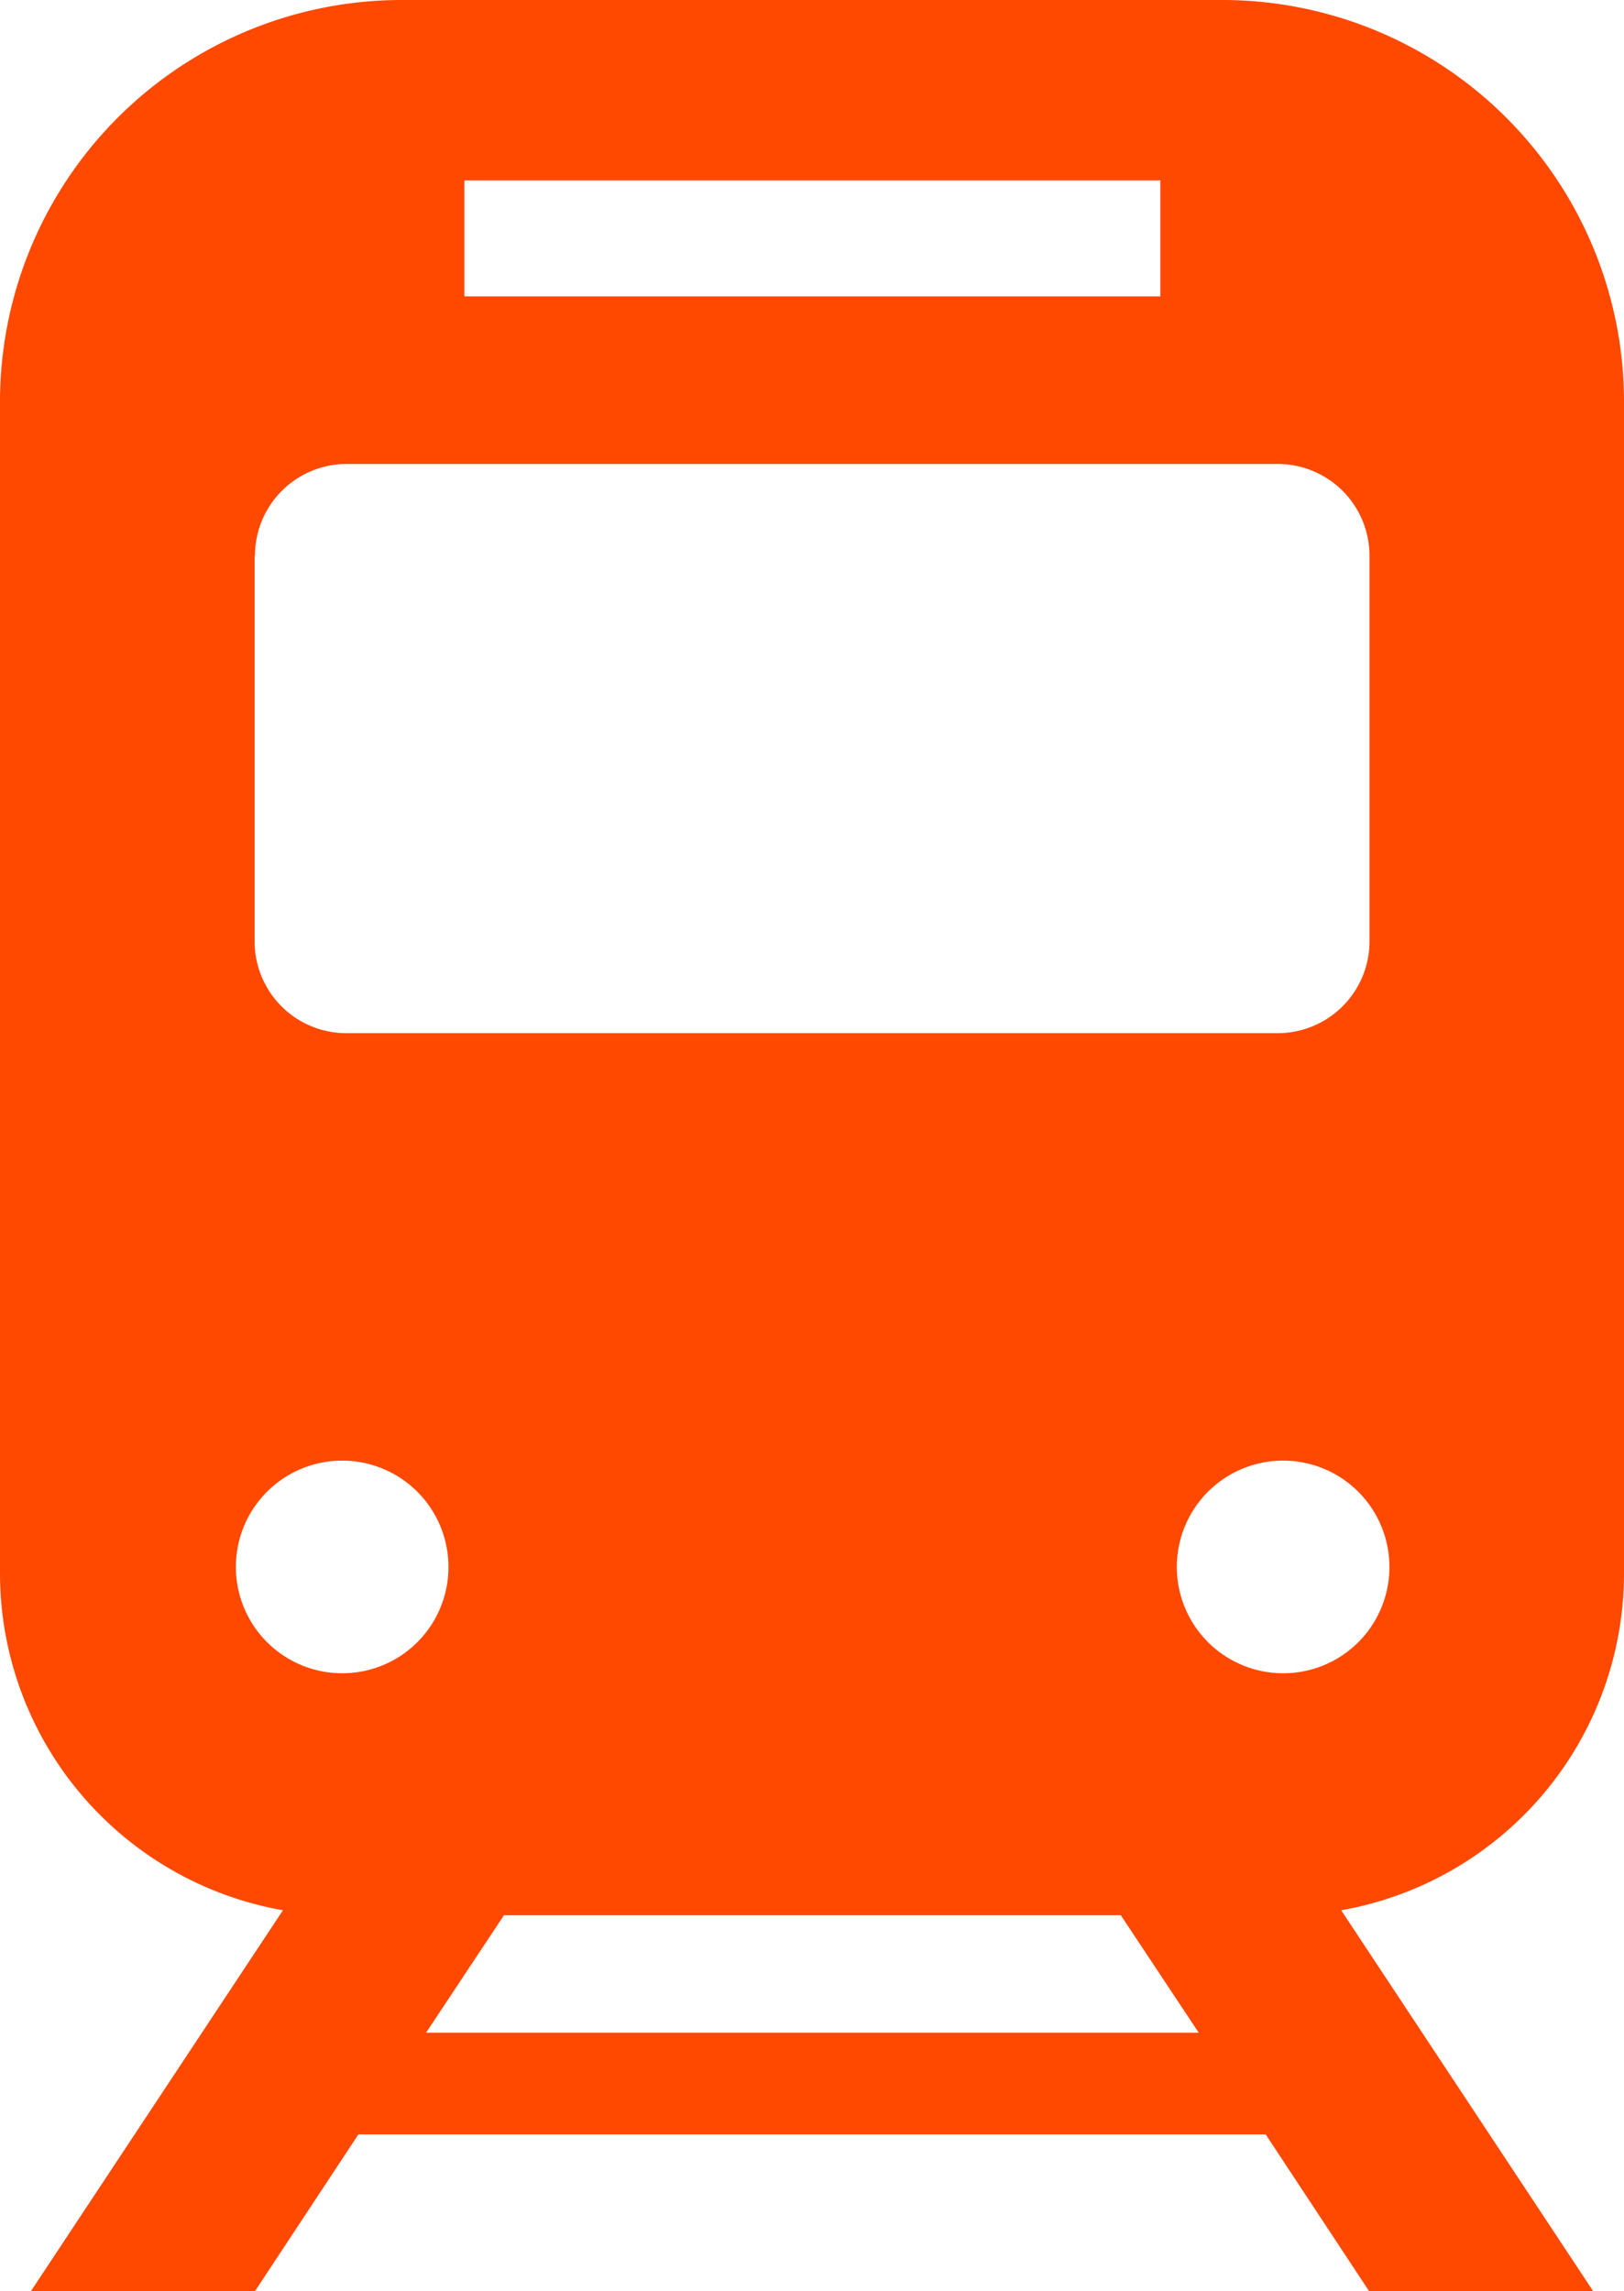
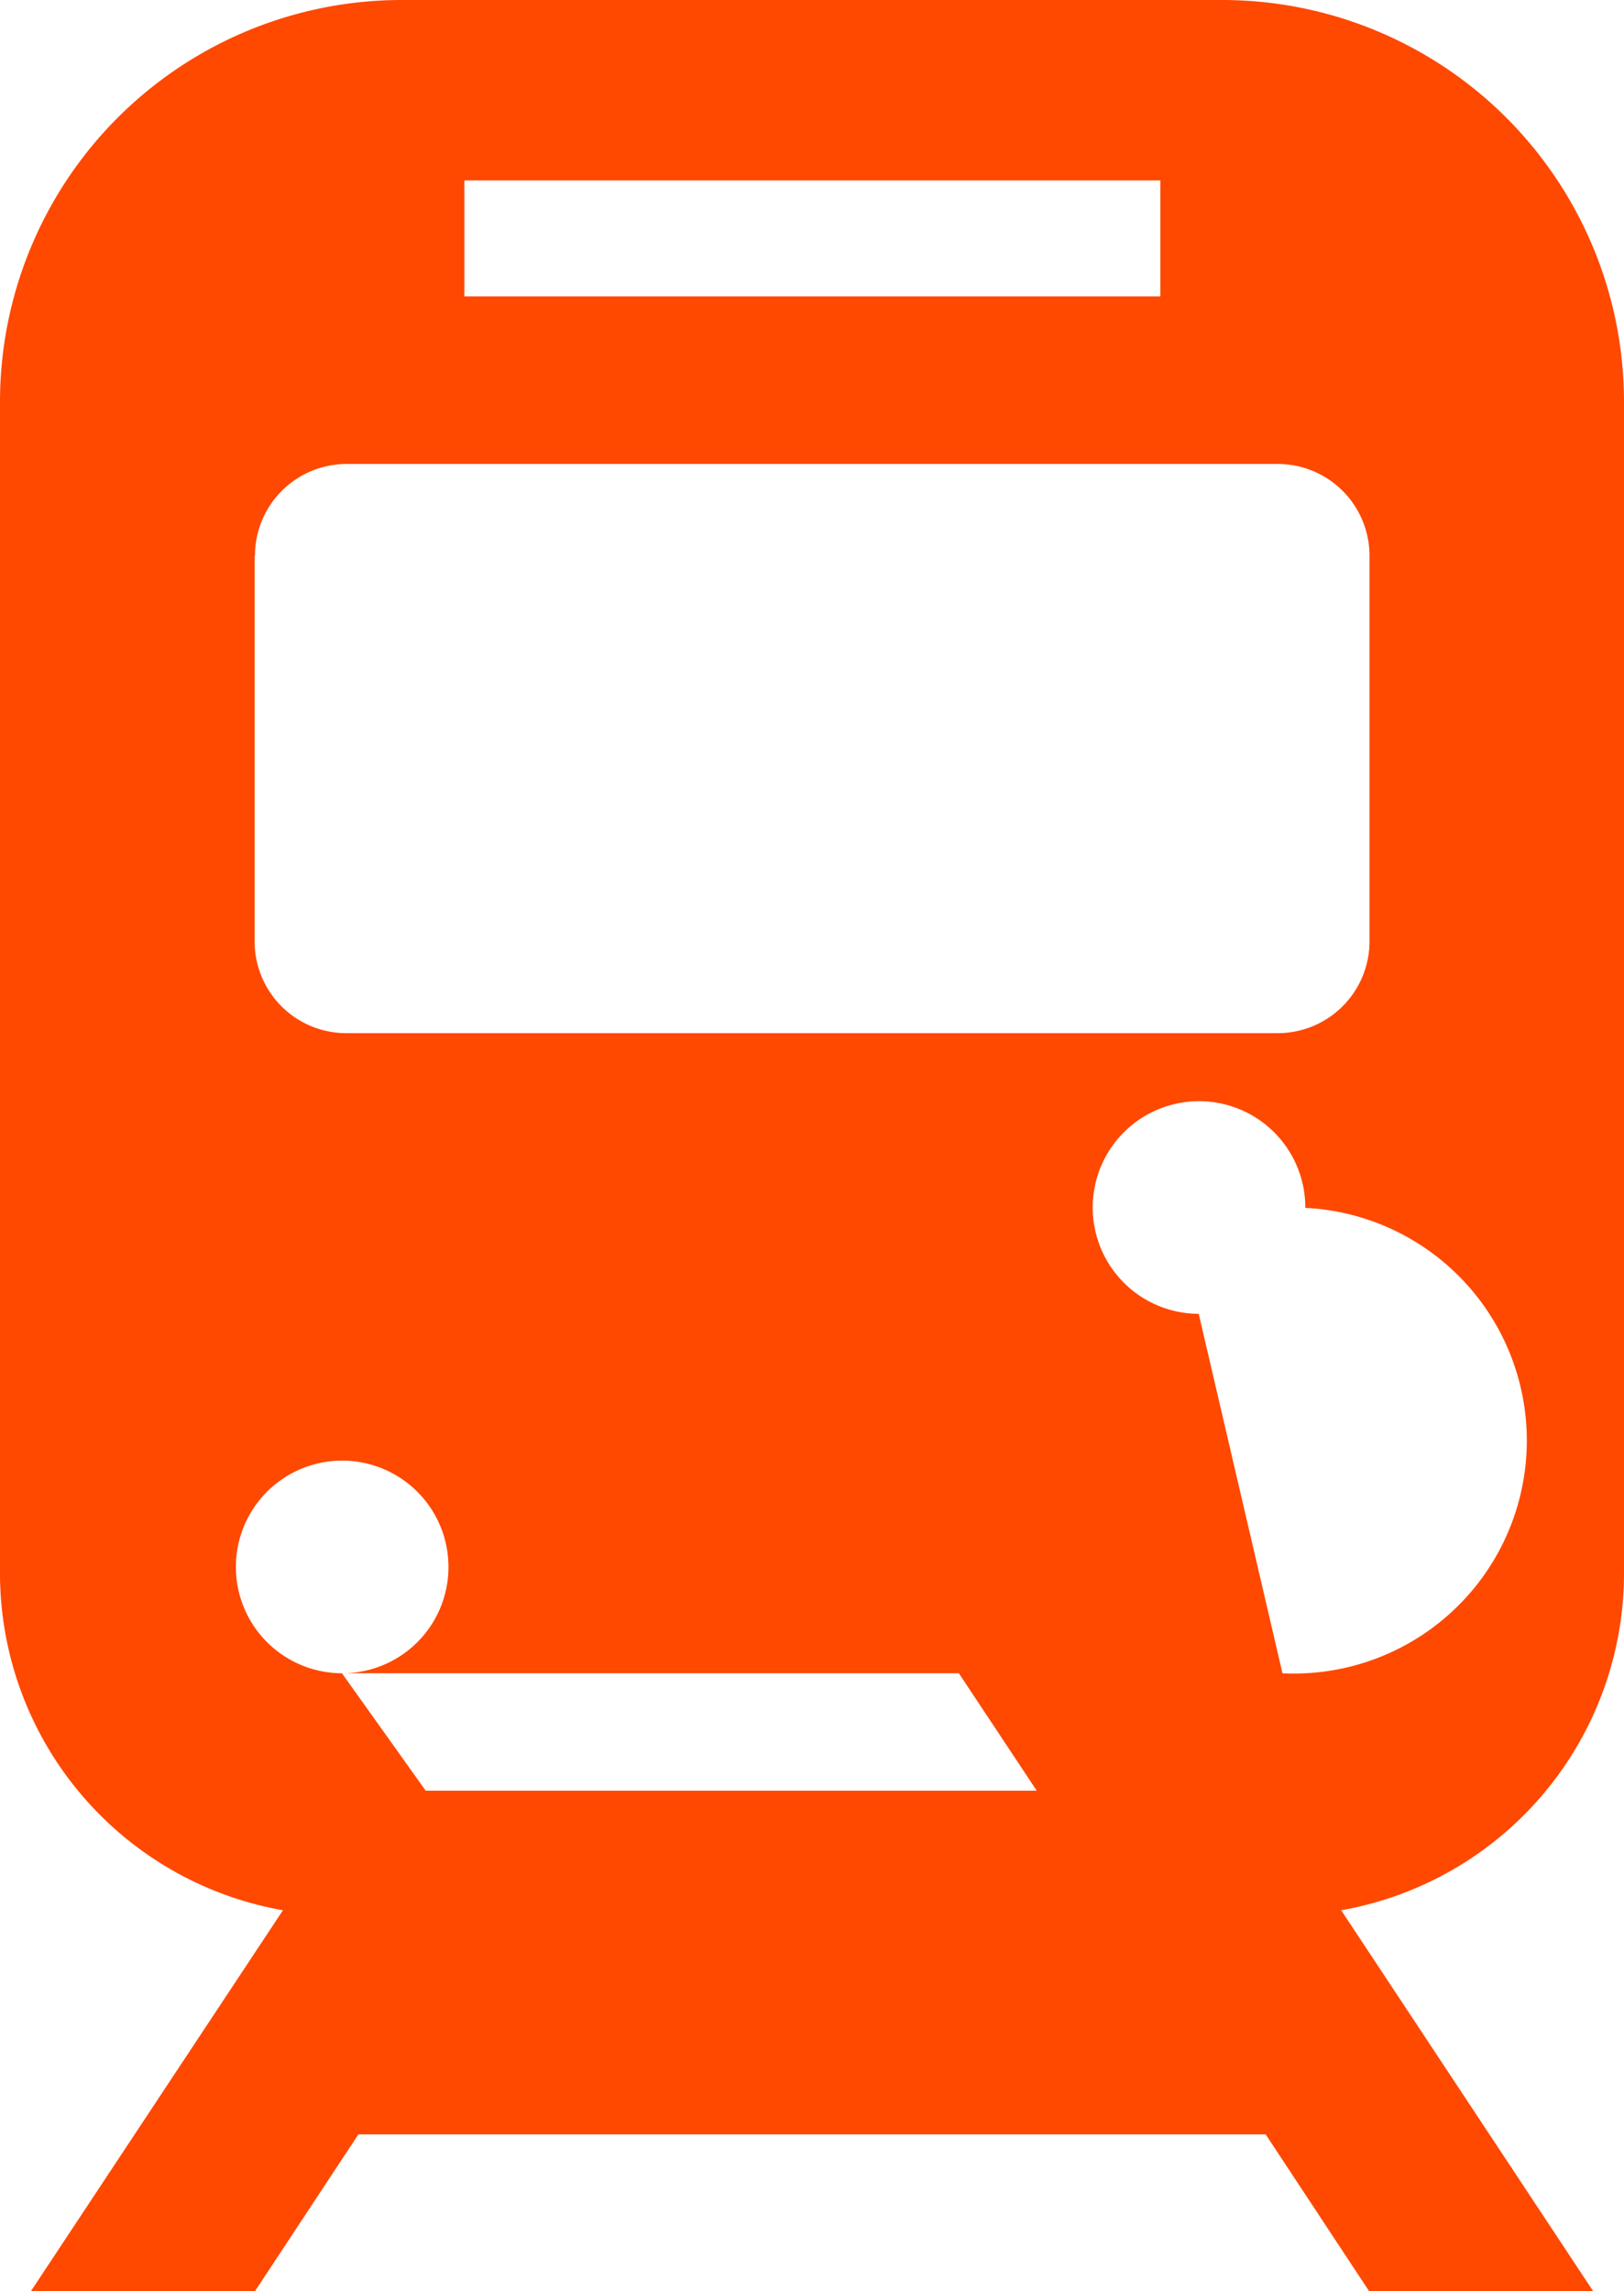
<svg xmlns="http://www.w3.org/2000/svg" width="22.687" height="32" viewBox="0 0 22.687 32">
  <defs>
    <style>
      .cls-1 {
        fill: #ff4800;
        fill-rule: evenodd;
      }
    </style>
  </defs>
-   <path id="ico_train.svg" class="cls-1" d="M380.312,1394.98v-16.36A5.613,5.613,0,0,0,374.7,1373H363.239a5.613,5.613,0,0,0-5.614,5.62v16.36a4.781,4.781,0,0,0,3.953,4.7l-3.521,5.32h3.13l1.445-2.19h12.674l1.445,2.19h3.13l-3.52-5.32A4.78,4.78,0,0,0,380.312,1394.98Zm-16.2-19.46h9.723v1.62h-9.723v-1.62Zm-2.925,5.24a1.281,1.281,0,0,1,1.275-1.28H375.48a1.283,1.283,0,0,1,1.277,1.28v5.39a1.283,1.283,0,0,1-1.277,1.28H362.457a1.281,1.281,0,0,1-1.275-1.28v-5.39h0Zm1.215,15.61a1.485,1.485,0,1,1,1.488-1.48A1.483,1.483,0,0,1,362.4,1396.37Zm1.175,5.02,1.088-1.64h8.618l1.088,1.64H363.572Zm11.969-5.02a1.485,1.485,0,1,1,1.489-1.48A1.482,1.482,0,0,1,375.541,1396.37Z" transform="translate(-357.625 -1373)" />
+   <path id="ico_train.svg" class="cls-1" d="M380.312,1394.98v-16.36A5.613,5.613,0,0,0,374.7,1373H363.239a5.613,5.613,0,0,0-5.614,5.62v16.36a4.781,4.781,0,0,0,3.953,4.7l-3.521,5.32h3.13l1.445-2.19h12.674l1.445,2.19h3.13l-3.52-5.32A4.78,4.78,0,0,0,380.312,1394.98Zm-16.2-19.46h9.723v1.62h-9.723v-1.62Zm-2.925,5.24a1.281,1.281,0,0,1,1.275-1.28H375.48a1.283,1.283,0,0,1,1.277,1.28v5.39a1.283,1.283,0,0,1-1.277,1.28H362.457a1.281,1.281,0,0,1-1.275-1.28v-5.39h0Zm1.215,15.61a1.485,1.485,0,1,1,1.488-1.48A1.483,1.483,0,0,1,362.4,1396.37Zh8.618l1.088,1.64H363.572Zm11.969-5.02a1.485,1.485,0,1,1,1.489-1.48A1.482,1.482,0,0,1,375.541,1396.37Z" transform="translate(-357.625 -1373)" />
</svg>